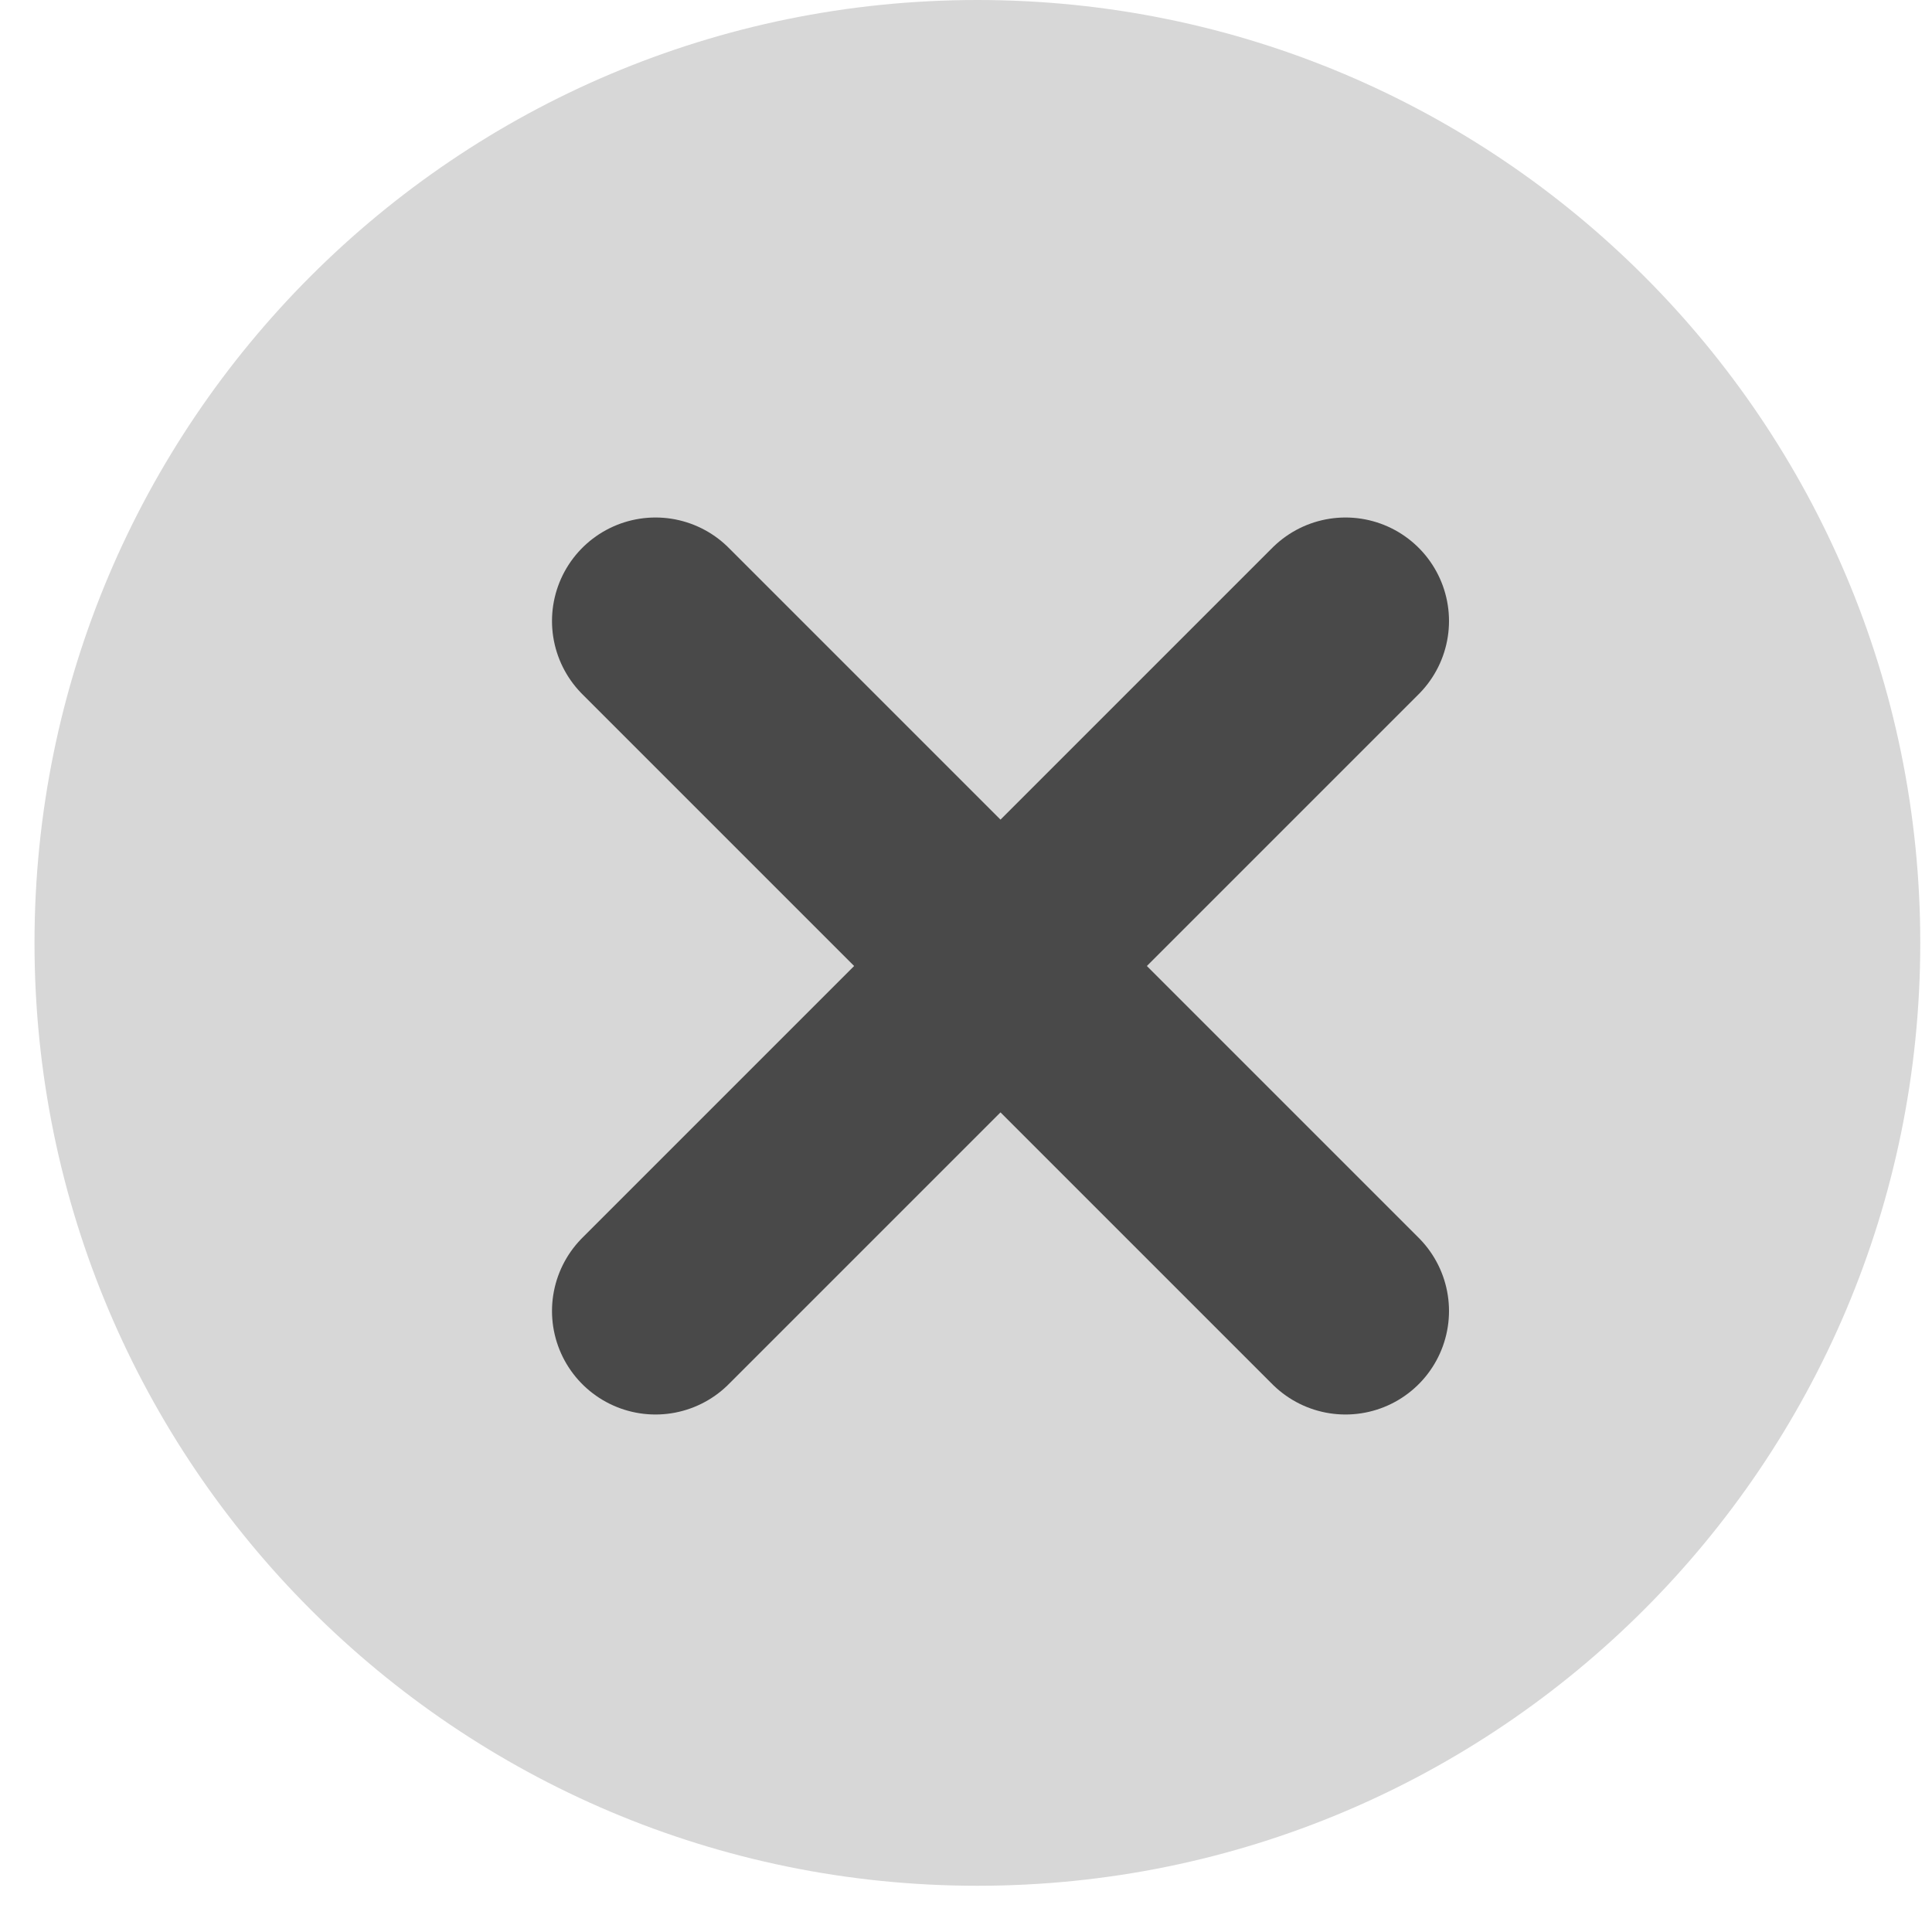
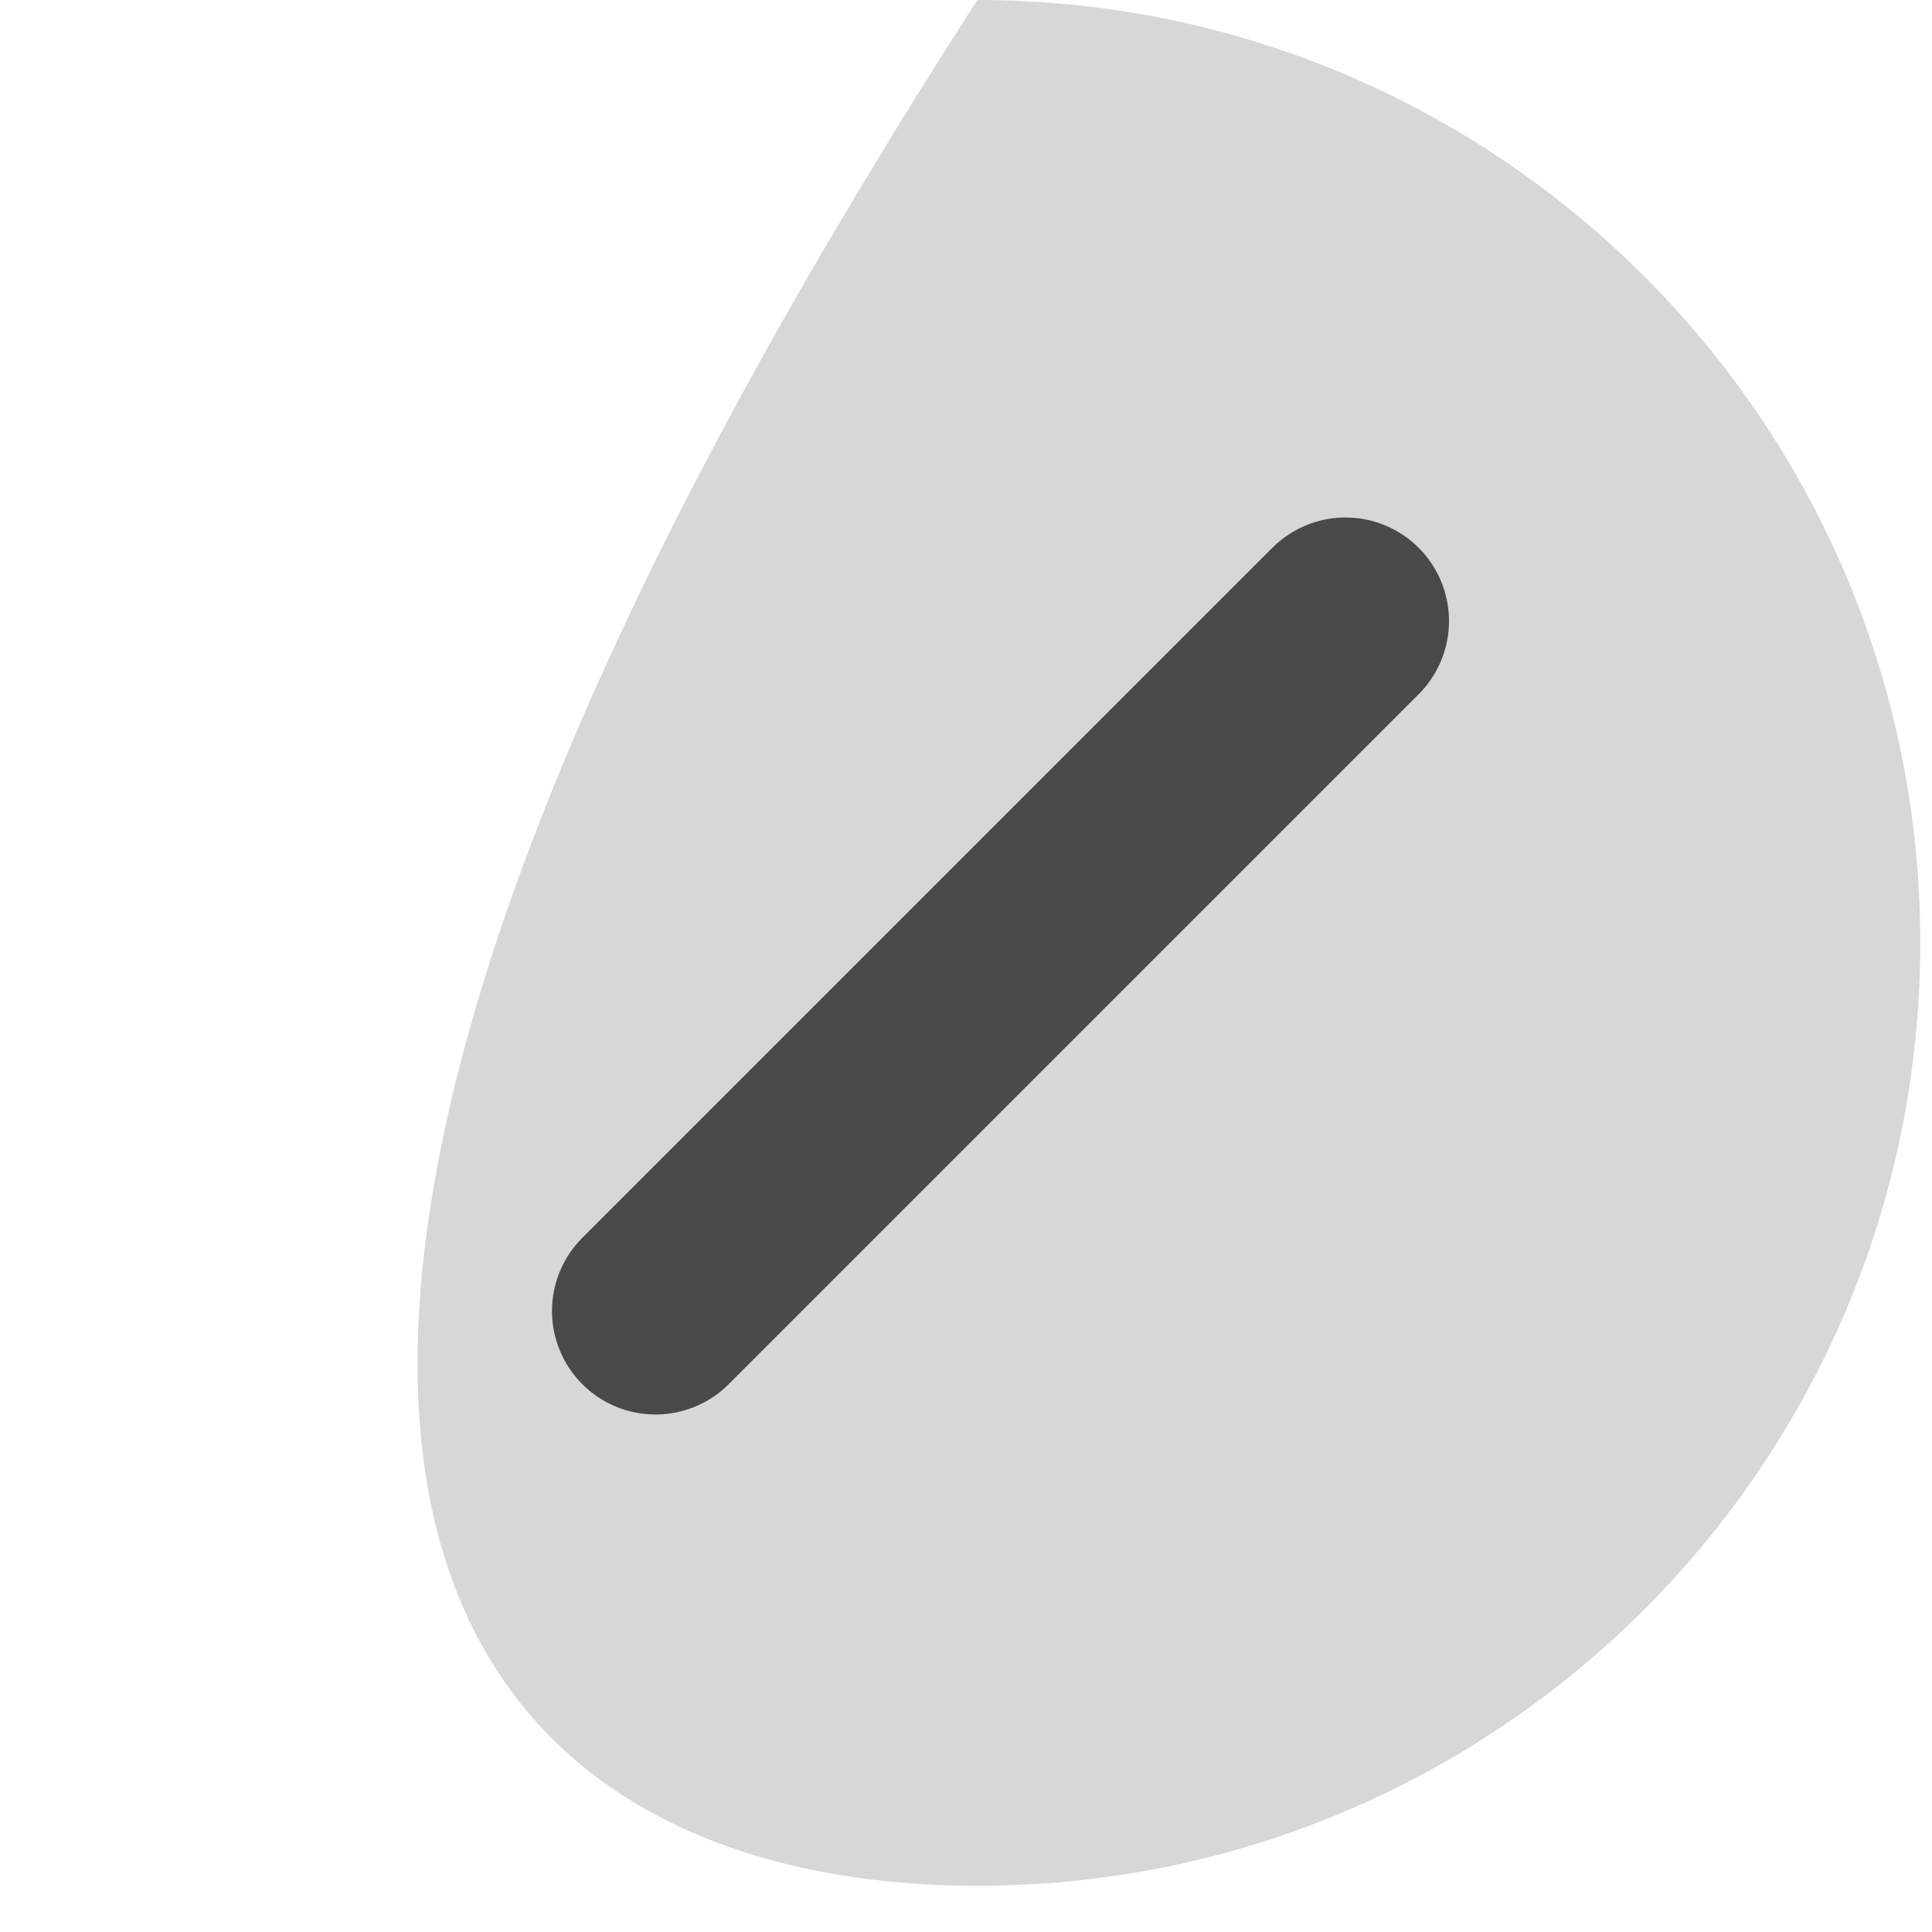
<svg xmlns="http://www.w3.org/2000/svg" width="28" height="28" viewBox="0 0 28 28" fill="none">
-   <path d="M14.165 27.33C21.712 27.33 27.83 21.212 27.83 13.665C27.83 6.118 21.712 0 14.165 0C6.618 0 0.5 6.118 0.5 13.665C0.5 21.212 6.618 27.33 14.165 27.33Z" fill="#D7D7D7" />
+   <path d="M14.165 27.33C21.712 27.33 27.83 21.212 27.83 13.665C27.83 6.118 21.712 0 14.165 0C0.5 21.212 6.618 27.33 14.165 27.33Z" fill="#D7D7D7" />
  <path d="M19.5 9L9.5 19" stroke="#494949" stroke-width="3" stroke-linecap="round" stroke-linejoin="round" />
-   <path d="M9.5 9L19.5 19" stroke="#494949" stroke-width="3" stroke-linecap="round" stroke-linejoin="round" />
</svg>